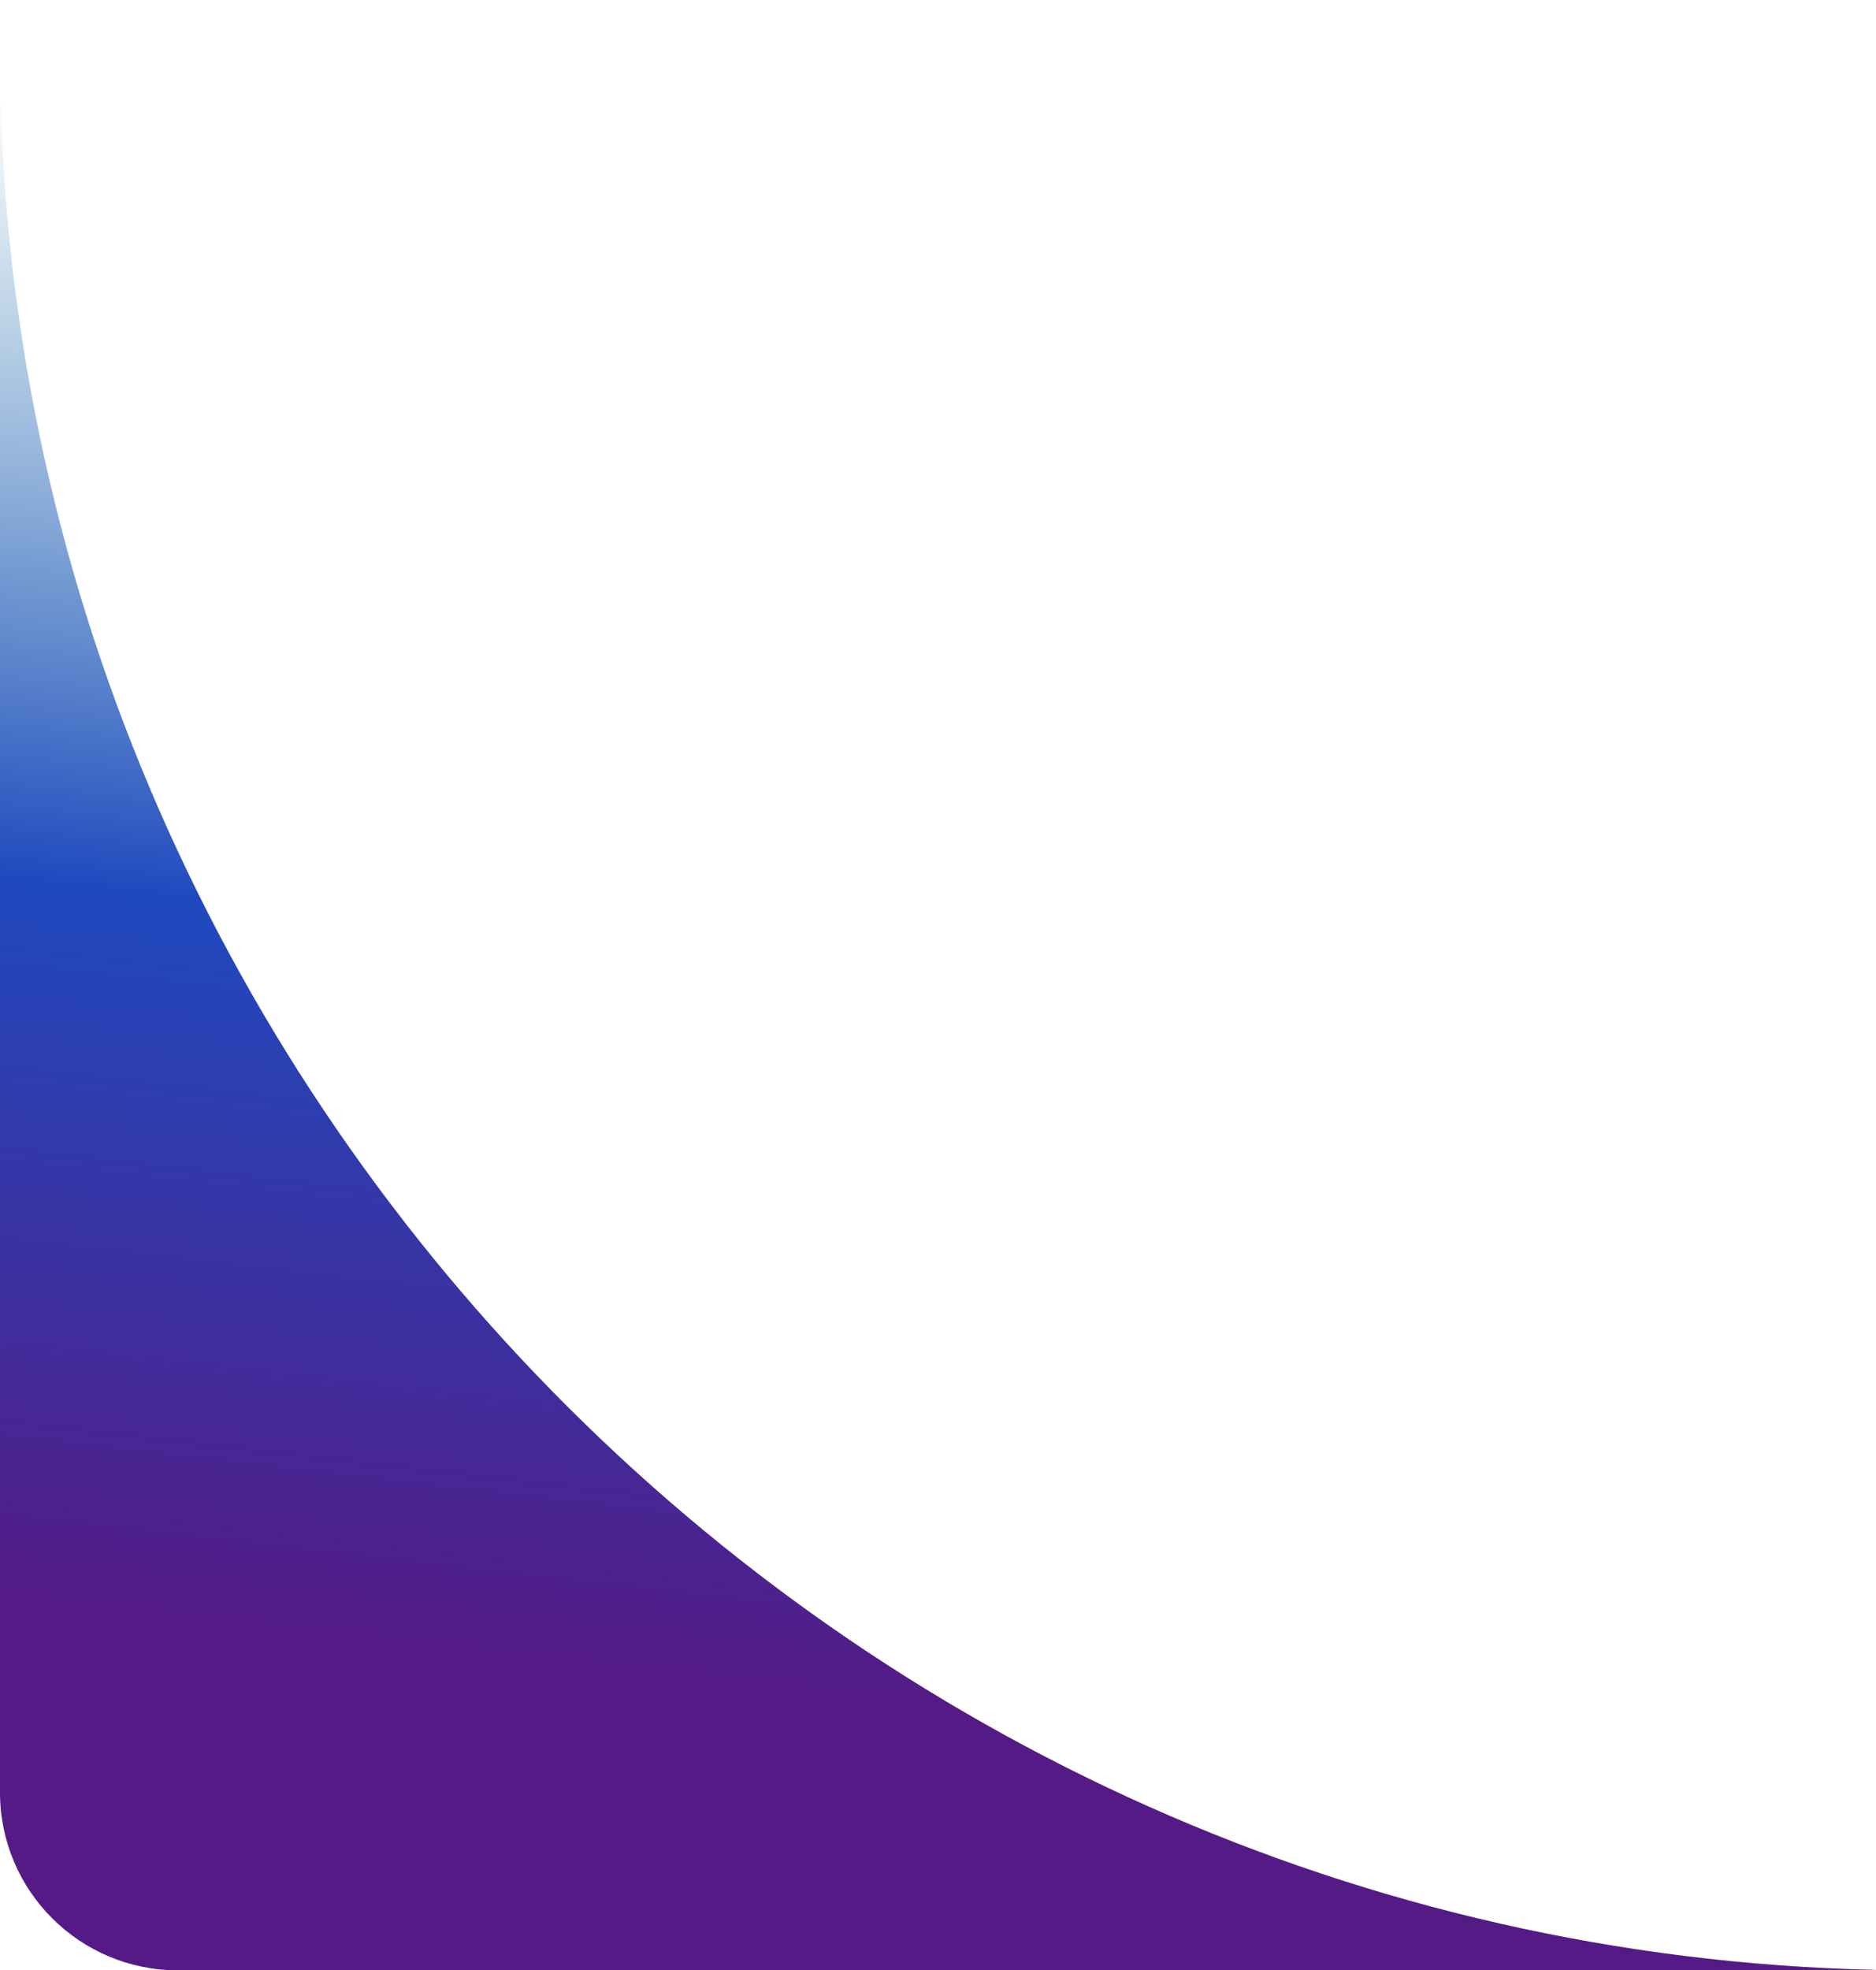
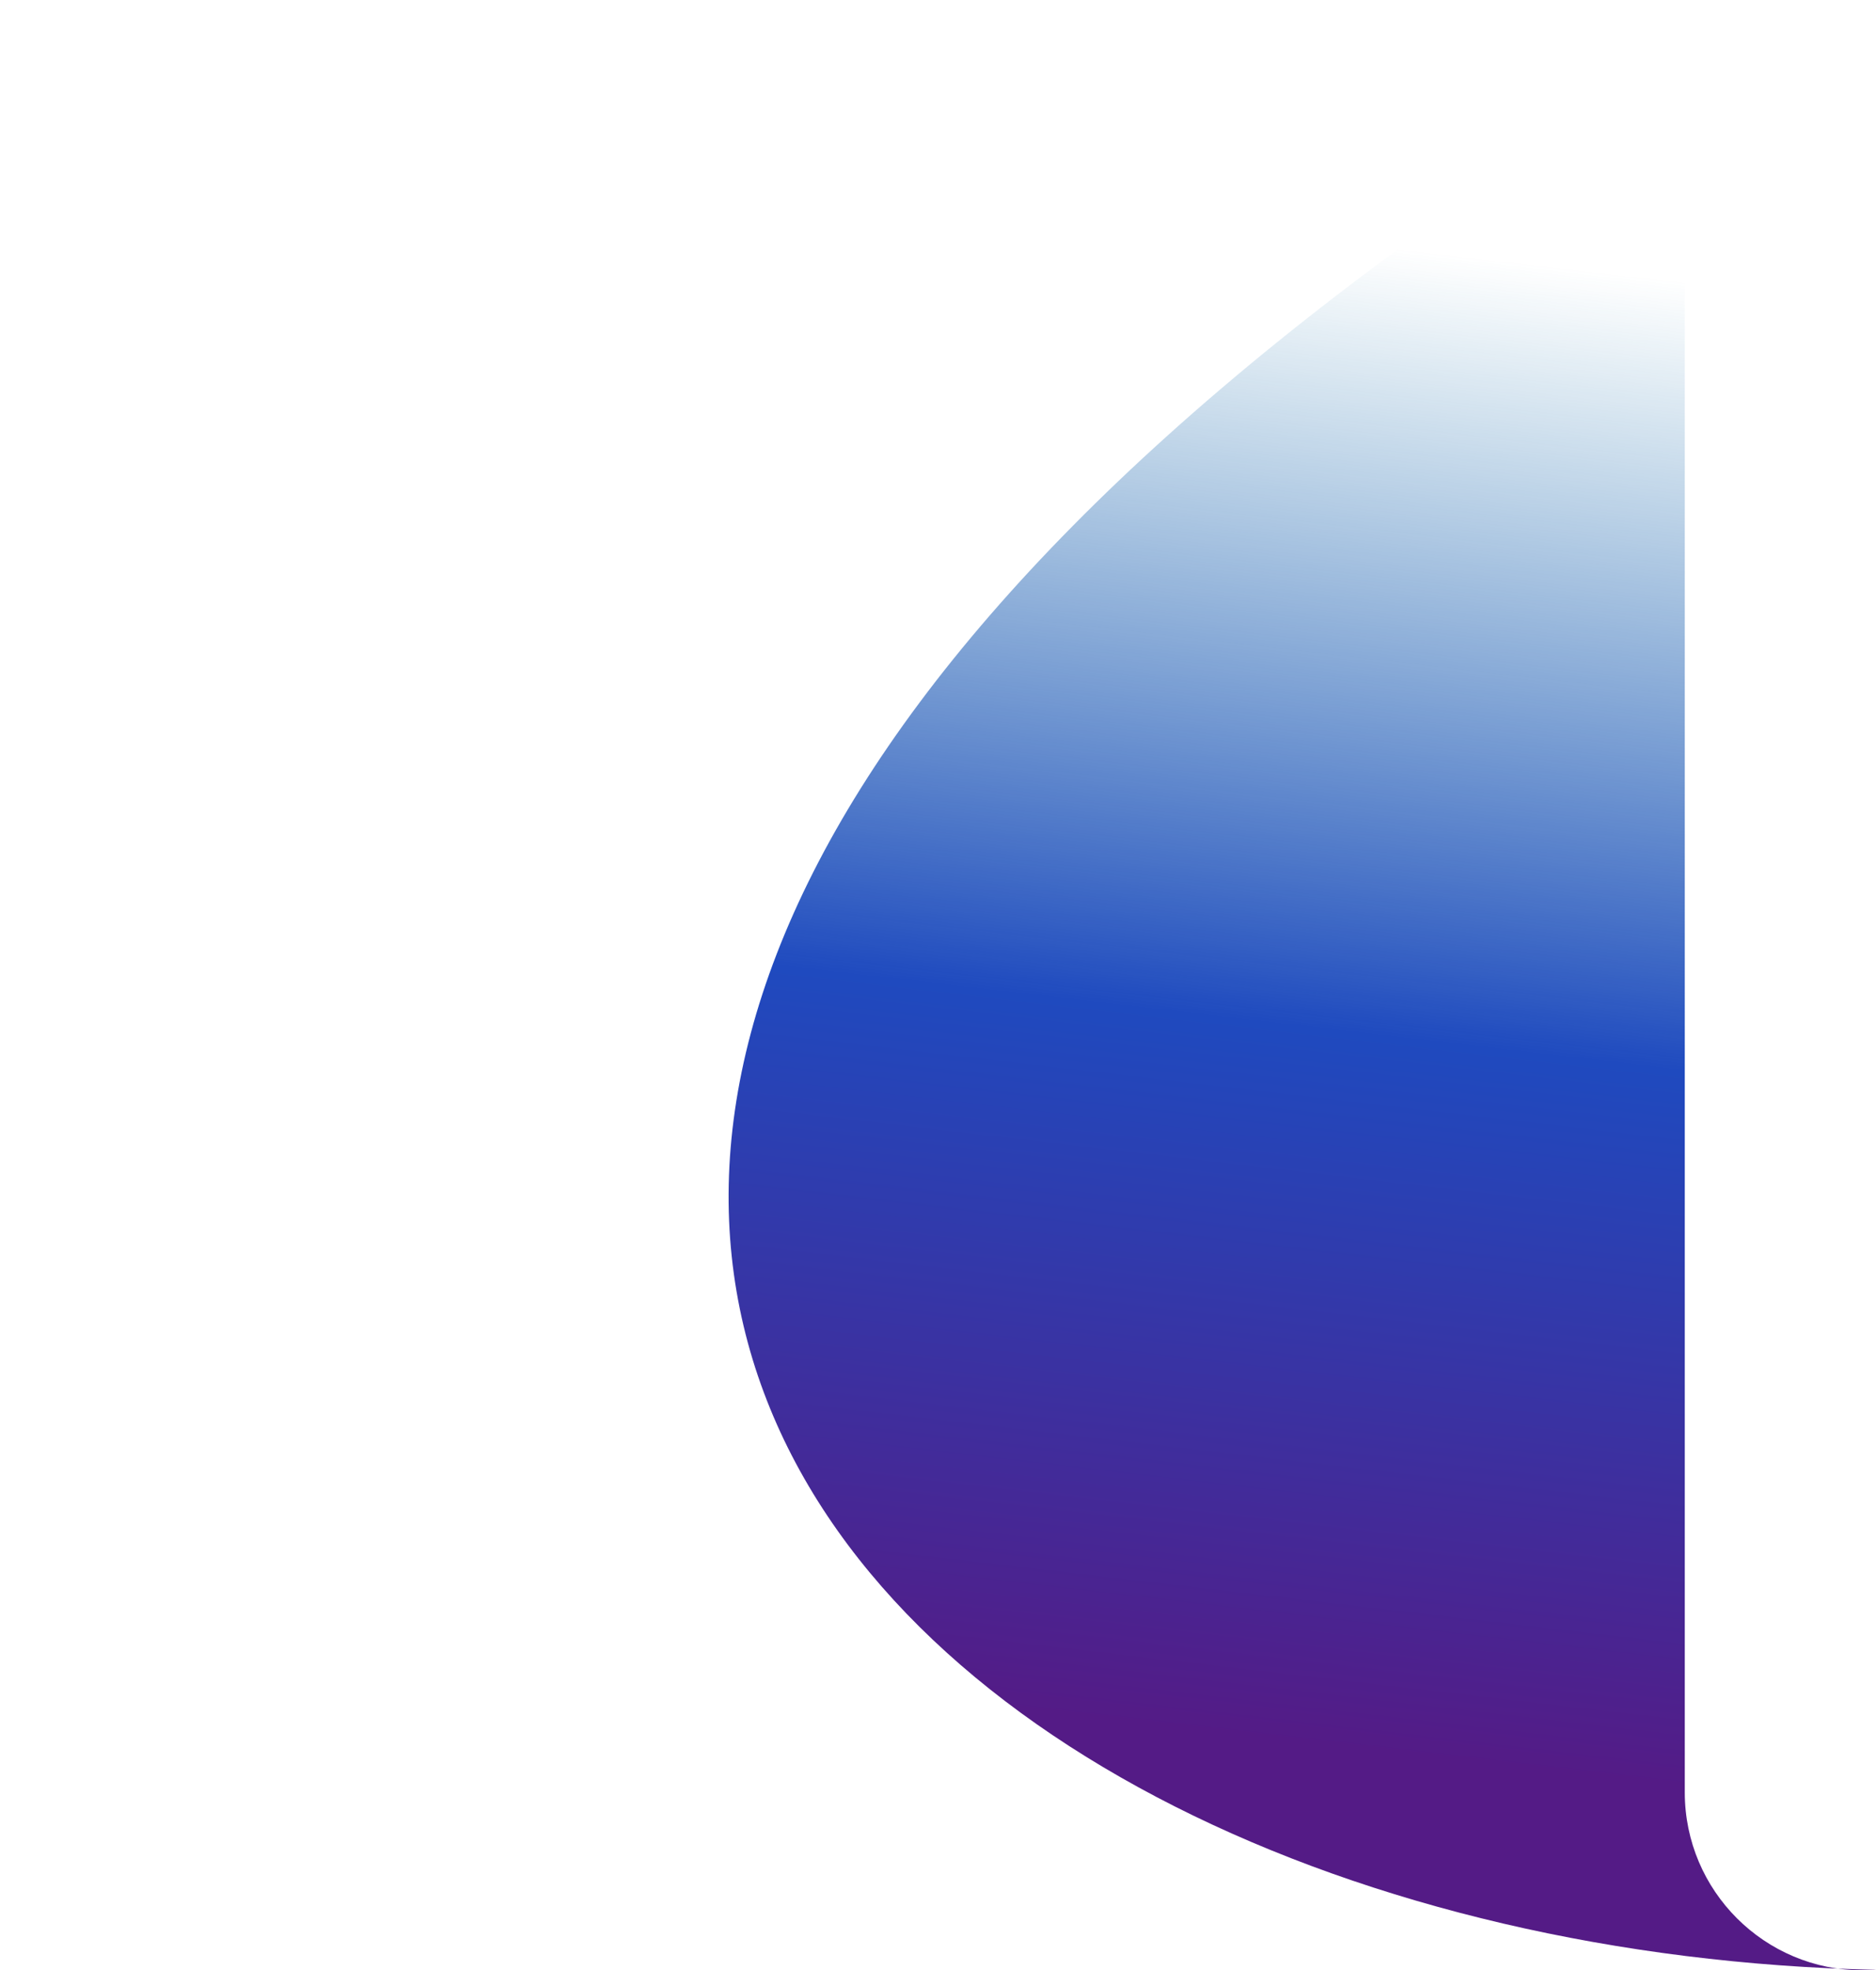
<svg xmlns="http://www.w3.org/2000/svg" version="1.1" id="圖層_1" x="0px" y="0px" width="263.455px" height="276.574px" viewBox="0 81.574 263.455 276.574" enable-background="new 0 81.574 263.455 276.574" xml:space="preserve">
  <linearGradient id="triangle__solid__1_" gradientUnits="userSpaceOnUse" x1="-1100.672" y1="2800" x2="-1100.623" y2="2800.578" gradientTransform="matrix(263.455 0 0 -358.145 290101.031 1003128.312)">
    <stop offset="0" style="stop-color:#541B86" />
    <stop offset="0.476" style="stop-color:#1F4ABF" />
    <stop offset="1" style="stop-color:#1C75A8;stop-opacity:0" />
  </linearGradient>
-   <path id="triangle__solid_" fill="url(#triangle__solid__1_)" d="M261.601,358.145H25c-13.796,0.011-24.989-11.164-25-24.96  c0-0.014,0-0.027,0-0.04V89.655C0.562,234.472,118.747,354.887,263.455,358.08C262.831,358.126,262.206,358.145,261.601,358.145z   M0,87.571L0,87.571V22.879C-0.001,12.973,5.845,4,14.908,0C5.119,28.162,0.081,57.757,0,87.571z" />
+   <path id="triangle__solid_" fill="url(#triangle__solid__1_)" d="M261.601,358.145c-13.796,0.011-24.989-11.164-25-24.96  c0-0.014,0-0.027,0-0.04V89.655C0.562,234.472,118.747,354.887,263.455,358.08C262.831,358.126,262.206,358.145,261.601,358.145z   M0,87.571L0,87.571V22.879C-0.001,12.973,5.845,4,14.908,0C5.119,28.162,0.081,57.757,0,87.571z" />
</svg>